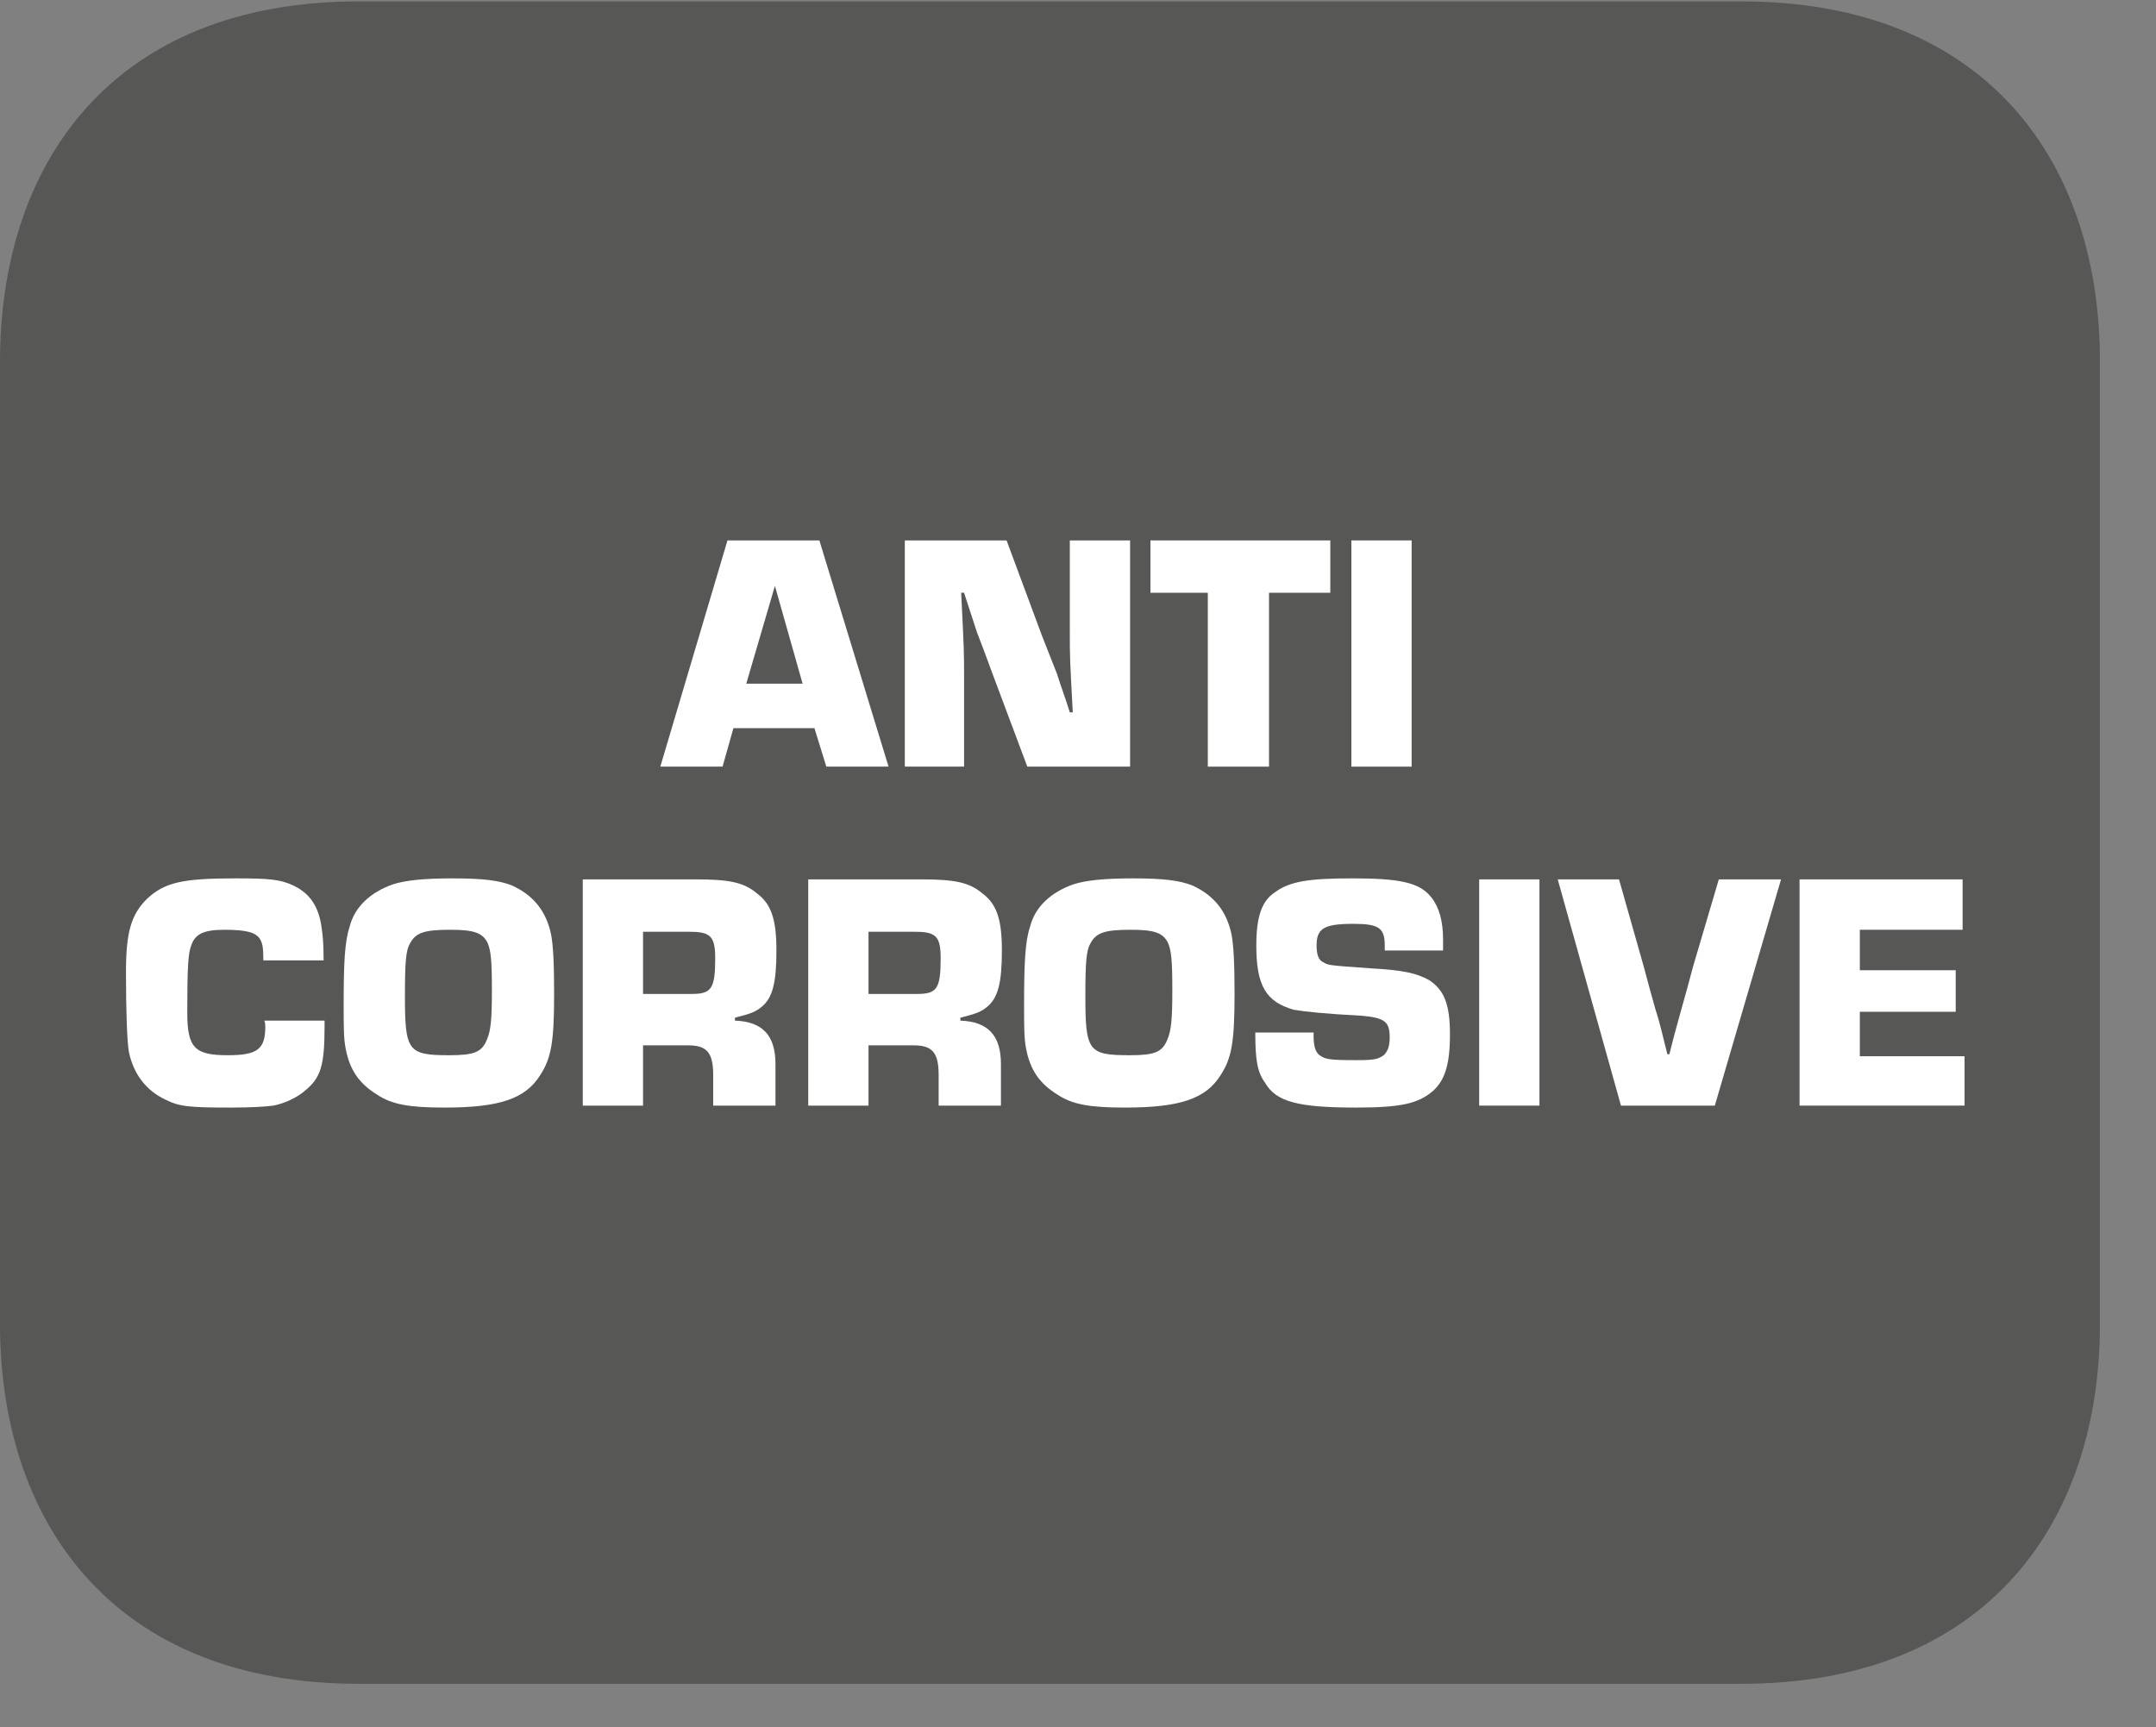
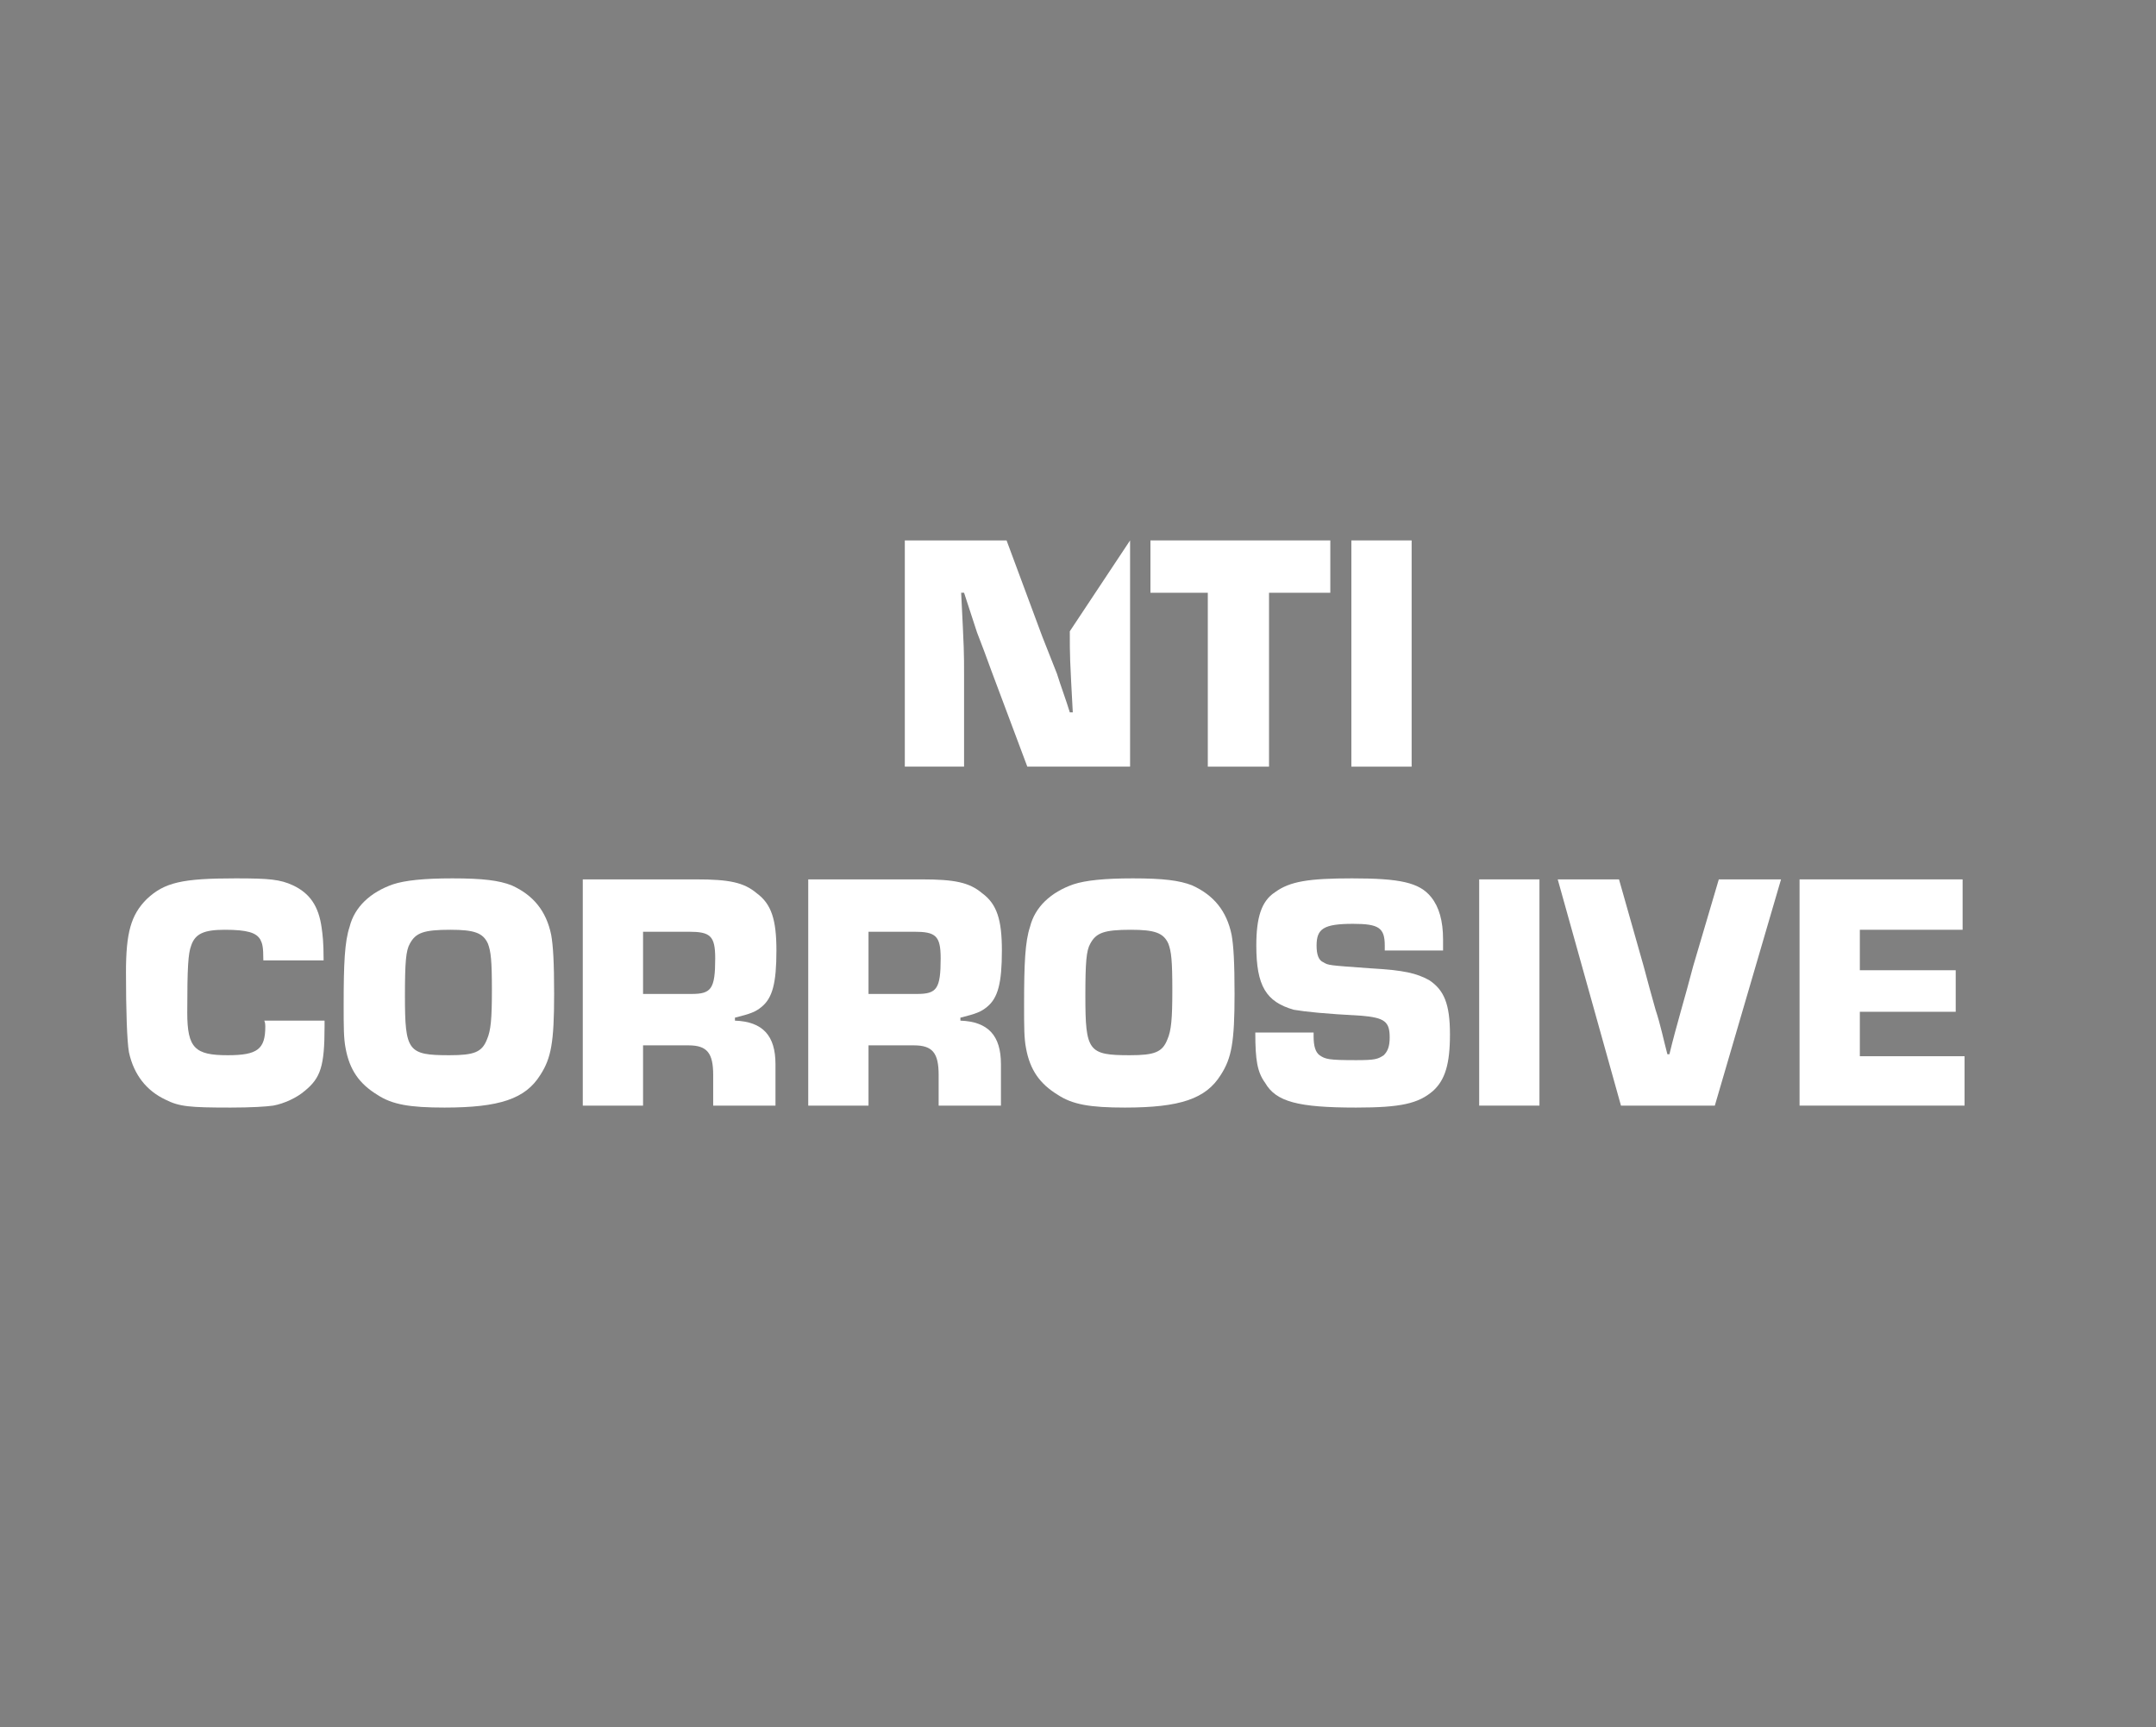
<svg xmlns="http://www.w3.org/2000/svg" xmlns:xlink="http://www.w3.org/1999/xlink" width="34.091pt" height="27.319pt" viewBox="0 0 34.091 27.319" version="1.2">
  <rect x="0" y="0" width="34.091" height="27.319" fill="#808080" stroke="none" />
  <defs>
    <g>
      <symbol overflow="visible" id="glyph0-0">
        <path style="stroke:none;" d="" />
      </symbol>
      <symbol overflow="visible" id="glyph0-1">
-         <path style="stroke:none;" d="M 2.406 -0.609 L 2.594 0 L 3.578 0 L 2.484 -3.578 L 1.031 -3.578 L -0.031 0 L 0.953 0 L 1.125 -0.609 Z M 2.219 -1.312 L 1.328 -1.312 L 1.781 -2.859 Z M 2.219 -1.312 " />
-       </symbol>
+         </symbol>
      <symbol overflow="visible" id="glyph0-2">
-         <path style="stroke:none;" d="M 3.859 -3.578 L 2.906 -3.578 L 2.906 -2.141 C 2.906 -1.734 2.906 -1.734 2.953 -0.859 L 2.906 -0.859 C 2.844 -1.062 2.766 -1.266 2.703 -1.469 C 2.625 -1.672 2.547 -1.859 2.469 -2.062 L 1.906 -3.578 L 0.297 -3.578 L 0.297 0 L 1.234 0 L 1.234 -1.438 C 1.234 -1.828 1.234 -1.828 1.188 -2.75 L 1.234 -2.75 L 1.438 -2.125 C 1.516 -1.922 1.594 -1.719 1.672 -1.5 L 2.234 0 L 3.859 0 Z M 3.859 -3.578 " />
+         <path style="stroke:none;" d="M 3.859 -3.578 L 2.906 -2.141 C 2.906 -1.734 2.906 -1.734 2.953 -0.859 L 2.906 -0.859 C 2.844 -1.062 2.766 -1.266 2.703 -1.469 C 2.625 -1.672 2.547 -1.859 2.469 -2.062 L 1.906 -3.578 L 0.297 -3.578 L 0.297 0 L 1.234 0 L 1.234 -1.438 C 1.234 -1.828 1.234 -1.828 1.188 -2.75 L 1.234 -2.75 L 1.438 -2.125 C 1.516 -1.922 1.594 -1.719 1.672 -1.5 L 2.234 0 L 3.859 0 Z M 3.859 -3.578 " />
      </symbol>
      <symbol overflow="visible" id="glyph0-3">
        <path style="stroke:none;" d="M 1.906 -2.75 L 2.875 -2.75 L 2.875 -3.578 L 0.031 -3.578 L 0.031 -2.75 L 0.938 -2.75 L 0.938 0 L 1.906 0 Z M 1.906 -2.75 " />
      </symbol>
      <symbol overflow="visible" id="glyph0-4">
        <path style="stroke:none;" d="M 1.25 -3.578 L 0.297 -3.578 L 0.297 0 L 1.25 0 Z M 1.25 -3.578 " />
      </symbol>
      <symbol overflow="visible" id="glyph0-5">
        <path style="stroke:none;" d="M 2.359 -1.344 C 2.375 -1.312 2.375 -1.266 2.375 -1.25 C 2.375 -0.891 2.25 -0.797 1.781 -0.797 C 1.266 -0.797 1.141 -0.906 1.141 -1.469 C 1.141 -2.203 1.156 -2.406 1.203 -2.531 C 1.266 -2.719 1.406 -2.781 1.734 -2.781 C 2.094 -2.781 2.234 -2.734 2.297 -2.625 C 2.328 -2.562 2.344 -2.516 2.344 -2.297 L 3.297 -2.297 C 3.297 -2.594 3.281 -2.703 3.266 -2.812 C 3.219 -3.156 3.078 -3.359 2.812 -3.484 C 2.609 -3.578 2.438 -3.594 1.906 -3.594 C 1.062 -3.594 0.781 -3.531 0.5 -3.266 C 0.25 -3.016 0.172 -2.734 0.172 -2.109 C 0.172 -1.516 0.188 -1.016 0.219 -0.844 C 0.297 -0.484 0.5 -0.234 0.797 -0.094 C 1.016 0.016 1.172 0.031 1.828 0.031 C 2.156 0.031 2.391 0.016 2.5 0 C 2.672 -0.031 2.875 -0.125 3 -0.234 C 3.25 -0.438 3.312 -0.625 3.312 -1.25 L 3.312 -1.344 Z M 2.359 -1.344 " />
      </symbol>
      <symbol overflow="visible" id="glyph0-6">
        <path style="stroke:none;" d="M 1.891 -3.594 C 1.438 -3.594 1.141 -3.562 0.953 -3.5 C 0.594 -3.375 0.344 -3.141 0.266 -2.828 C 0.188 -2.594 0.172 -2.25 0.172 -1.594 C 0.172 -1.25 0.172 -1.062 0.203 -0.906 C 0.266 -0.562 0.422 -0.344 0.703 -0.172 C 0.938 -0.016 1.219 0.031 1.766 0.031 C 2.641 0.031 3.047 -0.109 3.281 -0.484 C 3.453 -0.75 3.5 -1 3.5 -1.766 C 3.5 -2.266 3.484 -2.531 3.453 -2.703 C 3.375 -3.078 3.172 -3.328 2.828 -3.484 C 2.625 -3.562 2.375 -3.594 1.891 -3.594 Z M 1.859 -2.781 C 2.234 -2.781 2.375 -2.734 2.453 -2.562 C 2.5 -2.438 2.516 -2.297 2.516 -1.828 C 2.516 -1.375 2.5 -1.188 2.438 -1.047 C 2.359 -0.844 2.234 -0.797 1.844 -0.797 C 1.188 -0.797 1.141 -0.859 1.141 -1.734 C 1.141 -2.266 1.156 -2.453 1.219 -2.562 C 1.312 -2.734 1.438 -2.781 1.859 -2.781 Z M 1.859 -2.781 " />
      </symbol>
      <symbol overflow="visible" id="glyph0-7">
        <path style="stroke:none;" d="M 0.297 0 L 1.25 0 L 1.25 -0.953 L 1.969 -0.953 C 2.266 -0.953 2.359 -0.828 2.359 -0.484 L 2.359 0 L 3.344 0 L 3.344 -0.656 C 3.344 -1.109 3.141 -1.328 2.703 -1.344 L 2.703 -1.391 C 2.953 -1.453 3.031 -1.484 3.125 -1.562 C 3.297 -1.703 3.359 -1.938 3.359 -2.453 C 3.359 -2.938 3.281 -3.188 3.047 -3.359 C 2.844 -3.531 2.609 -3.578 2.094 -3.578 L 0.297 -3.578 Z M 1.25 -1.766 L 1.25 -2.75 L 1.969 -2.75 C 2.312 -2.75 2.391 -2.688 2.391 -2.328 C 2.391 -1.844 2.328 -1.766 2.016 -1.766 Z M 1.25 -1.766 " />
      </symbol>
      <symbol overflow="visible" id="glyph0-8">
        <path style="stroke:none;" d="M 3.141 -2.453 L 3.141 -2.625 C 3.141 -2.922 3.078 -3.141 2.953 -3.297 C 2.766 -3.531 2.453 -3.594 1.703 -3.594 C 1.016 -3.594 0.719 -3.547 0.484 -3.375 C 0.266 -3.234 0.188 -2.969 0.188 -2.531 C 0.188 -1.891 0.344 -1.641 0.781 -1.516 C 0.969 -1.484 1.266 -1.453 1.844 -1.422 C 2.219 -1.391 2.297 -1.328 2.297 -1.078 C 2.297 -0.938 2.266 -0.859 2.203 -0.797 C 2.109 -0.734 2.062 -0.719 1.766 -0.719 C 1.328 -0.719 1.281 -0.734 1.188 -0.797 C 1.125 -0.844 1.094 -0.938 1.094 -1.094 L 1.094 -1.156 L 0.172 -1.156 C 0.172 -0.719 0.203 -0.531 0.328 -0.359 C 0.5 -0.062 0.844 0.031 1.766 0.031 C 2.469 0.031 2.75 -0.031 2.984 -0.234 C 3.172 -0.406 3.25 -0.656 3.25 -1.125 C 3.25 -1.609 3.156 -1.828 2.922 -1.984 C 2.719 -2.094 2.531 -2.141 1.984 -2.172 C 1.328 -2.219 1.328 -2.219 1.25 -2.266 C 1.172 -2.297 1.141 -2.391 1.141 -2.531 C 1.141 -2.797 1.25 -2.875 1.719 -2.875 C 2.125 -2.875 2.219 -2.812 2.219 -2.531 L 2.219 -2.453 Z M 3.141 -2.453 " />
      </symbol>
      <symbol overflow="visible" id="glyph0-9">
        <path style="stroke:none;" d="M 2.547 -3.578 L 2.141 -2.203 C 2.016 -1.719 1.875 -1.266 1.766 -0.812 L 1.734 -0.812 C 1.672 -1.047 1.625 -1.281 1.547 -1.516 C 1.484 -1.734 1.422 -1.969 1.359 -2.203 L 0.969 -3.578 L 0 -3.578 L 1 0 L 2.484 0 L 3.531 -3.578 Z M 2.547 -3.578 " />
      </symbol>
      <symbol overflow="visible" id="glyph0-10">
        <path style="stroke:none;" d="M 1.25 -2.781 L 2.875 -2.781 L 2.875 -3.578 L 0.297 -3.578 L 0.297 0 L 2.906 0 L 2.906 -0.781 L 1.25 -0.781 L 1.25 -1.484 L 2.766 -1.484 L 2.766 -2.141 L 1.25 -2.141 Z M 1.25 -2.781 " />
      </symbol>
    </g>
    <clipPath id="clip1">
-       <path d="M 0 0.023 L 33 0.023 L 33 26.633 L 0 26.633 Z M 0 0.023 " />
-     </clipPath>
+       </clipPath>
    <clipPath id="clip2">
-       <path d="M 0 0.023 L 33.203 0.023 L 33.203 26.633 L 0 26.633 Z M 0 0.023 " />
-     </clipPath>
+       </clipPath>
  </defs>
  <g id="surface1">
    <g clip-path="url(#clip1)" clip-rule="nonzero">
      <path style=" stroke:none;fill-rule:evenodd;fill:rgb(34.117%,34.117%,33.725%);fill-opacity:1;" d="M 32.691 20.926 C 32.691 23.789 31.137 26.117 27.527 26.117 L 5.676 26.117 C 2.066 26.117 0.512 23.789 0.512 20.926 L 0.512 5.73 C 0.512 2.859 2.066 0.535 5.676 0.535 L 27.527 0.535 C 31.137 0.535 32.691 2.859 32.691 5.73 Z M 32.691 20.926 " />
    </g>
    <g clip-path="url(#clip2)" clip-rule="nonzero">
      <path style="fill:none;stroke-width:1.054;stroke-linecap:butt;stroke-linejoin:miter;stroke:rgb(34.117%,34.117%,33.725%);stroke-opacity:1;stroke-miterlimit:22.926;" d="M -0 -0.002 C -0 -2.941 -1.596 -5.332 -5.302 -5.332 L -27.737 -5.332 C -31.442 -5.332 -33.038 -2.941 -33.038 -0.002 L -33.038 15.599 C -33.038 18.547 -31.442 20.933 -27.737 20.933 L -5.302 20.933 C -1.596 20.933 -0 18.547 -0 15.599 Z M -0 -0.002 " transform="matrix(0.974,0,0,-0.974,32.692,20.924)" />
    </g>
    <g style="fill:rgb(100%,100%,100%);fill-opacity:1;">
      <use xlink:href="#glyph0-1" x="10.472" y="12.125" />
      <use xlink:href="#glyph0-2" x="14.01" y="12.125" />
      <use xlink:href="#glyph0-3" x="18.16" y="12.125" />
      <use xlink:href="#glyph0-4" x="21.071" y="12.125" />
    </g>
    <g style="fill:rgb(100%,100%,100%);fill-opacity:1;">
      <use xlink:href="#glyph0-5" x="1.82" y="17.486" />
    </g>
    <g style="fill:rgb(100%,100%,100%);fill-opacity:1;">
      <use xlink:href="#glyph0-6" x="5.262" y="17.486" />
      <use xlink:href="#glyph0-7" x="8.918" y="17.486" />
      <use xlink:href="#glyph0-7" x="12.483" y="17.486" />
    </g>
    <g style="fill:rgb(100%,100%,100%);fill-opacity:1;">
      <use xlink:href="#glyph0-6" x="16.021" y="17.486" />
      <use xlink:href="#glyph0-8" x="19.677" y="17.486" />
      <use xlink:href="#glyph0-4" x="23.092" y="17.486" />
      <use xlink:href="#glyph0-9" x="24.631" y="17.486" />
      <use xlink:href="#glyph0-10" x="28.158" y="17.486" />
    </g>
  </g>
</svg>